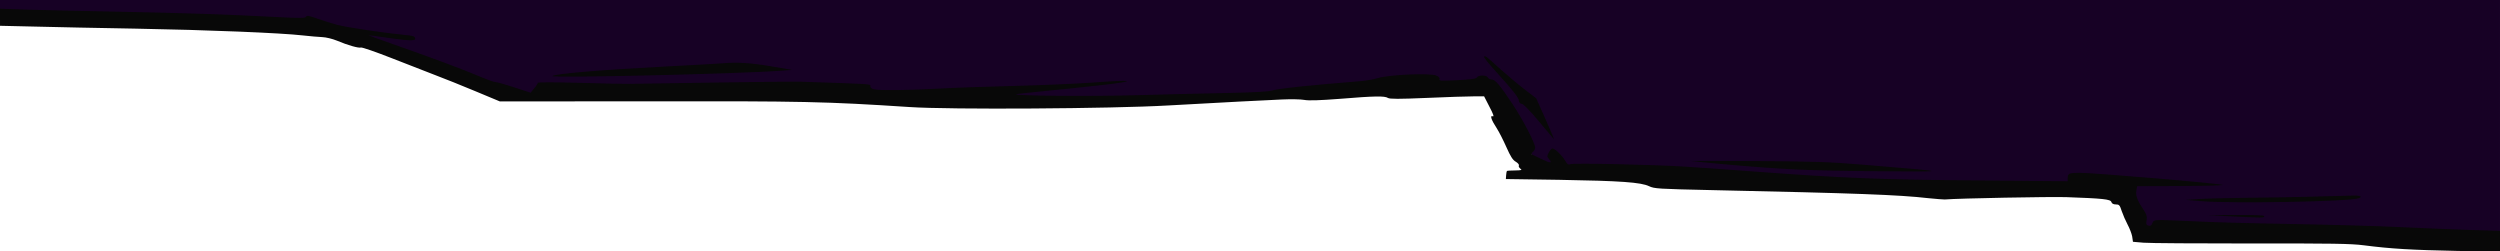
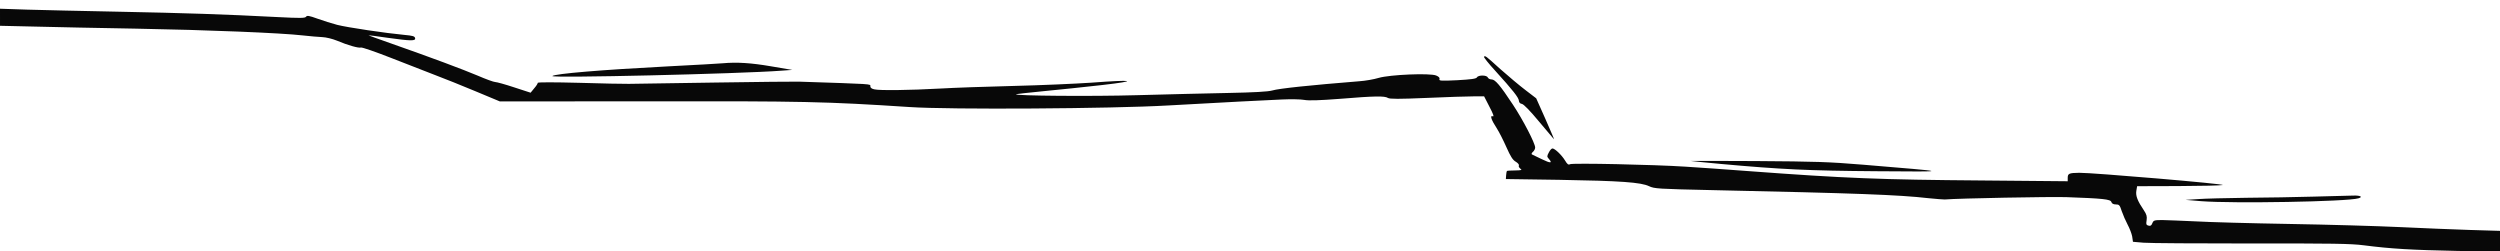
<svg xmlns="http://www.w3.org/2000/svg" version="1.2" viewBox="0 0 1920 193" width="1920" height="193">
  <style>.a{fill:#170125}.b{fill:#080808}</style>
-   <path class="a" d="m0 15.4l241 4.6 161 55 513 2 229-8 42 65 442 11 19 34 273 9.5v-188.5h-1920z" />
-   <path fill-rule="evenodd" class="b" d="m0 6.7l20.8 0.7c11.4 0.3 43.2 1.1 70.7 1.6 50.1 1 81.3 2 121.4 4.1 17.7 0.9 21.5 0.9 22.2-0.3 0.7-1 2.3-0.8 8.6 1.5 4.3 1.6 11.2 3.7 15.3 4.8 7.8 2 37.5 6.4 51.5 7.7 6.5 0.6 8 1 8.3 2.5 0.5 2.3-3.3 2.2-21.3-0.3-7.7-1.1-14.2-2-14.5-1.9-0.3 0 7.7 2.9 17.7 6.4 31 10.9 54.3 19.6 66.2 24.6 6.2 2.7 12.3 4.9 13.4 4.9 1.1 0 7.7 1.8 14.6 4.1l12.6 4.1 2.7-3.3c1.6-1.8 2.8-3.7 2.8-4.3 0-0.5 12.2-0.5 31.7 0 17.5 0.5 34.7 0.9 38.3 0.8 3.6 0 33.3-0.5 66-1 32.7-0.5 61.7-0.8 64.5-0.7 57.4 1.9 55 1.7 54.9 3.5q-0.1 1.7 3 2.4c4 1 27.3 0.7 50.7-0.6 10.1-0.6 35.5-1.5 56.4-2 20.8-0.5 47.6-1.7 59.5-2.5 32.8-2.5 37.2-1.5 8.5 1.8-13.2 1.5-33.4 3.6-44.9 4.7-11.5 1.1-21.1 2.2-21.3 2.4-1.3 1.2 58.1 1.7 92.8 0.7 22.2-0.6 53.7-1.4 69.9-1.7 20-0.4 30.9-1 34-1.9 5.4-1.6 29.6-4.1 66.9-7.1 4.6-0.3 11.4-1.5 15-2.6 8.7-2.5 39.3-3.8 44.1-1.8 2.1 0.9 2.9 1.8 2.5 2.8-0.5 1.3 1.3 1.4 13.7 0.8 10.7-0.6 14.5-1.1 15.1-2.2 1.1-1.9 7.6-1.8 8.3 0.1 0.4 0.8 1.6 1.5 2.9 1.5 2.8 0 6.6 4.5 16.5 19.5 7.8 11.8 17 29.6 17 32.8 0 1.1-0.8 2.6-1.8 3.4-0.9 0.8-1.2 1.6-0.7 1.9 0.5 0.2 4 1.9 7.7 3.7q10 4.9 5.2-0.4c-1.4-1.6-1.4-2 0.1-4.8 0.8-1.7 2.1-3.1 2.8-3.1 1.9 0.1 7.1 5.1 9.6 9.2 1.8 3 2.6 3.6 3.9 2.9 2-1 64.1 0.3 88.7 1.9 9.3 0.6 31.6 2.1 49.5 3.5 72.7 5.4 100.3 6.5 178.2 7.1l65.8 0.6v-2.6c0-3.3 1-3.8 8.8-3.9 10.4-0.1 112.9 8.6 110.2 9.4-1.4 0.4-16.7 0.7-34.1 0.8l-31.6 0.1-0.6 3.6c-0.6 3.9 0.9 7.7 5.9 15.1 2 3 2.4 4.6 2 7.4-0.5 3.1-0.3 3.8 1.5 4.2 1.5 0.4 2.2-0.1 2.9-1.9 0.9-2.2 1.5-2.4 7.7-2.4 3.8 0.1 15.1 0.5 25.3 1 10.2 0.6 42.8 1.5 72.5 2 29.7 0.5 67.7 1.6 84.5 2.4 16.8 0.8 41 1.8 53.7 2.2l23.3 0.7v16l-33.3-0.6c-34.1-0.7-50.3-1.6-71.2-4.3-9.9-1.3-24.9-1.5-86.5-1.4-41 0-78.2-0.2-82.7-0.6l-8.2-0.7-0.6-4.1c-0.4-2.2-2-6.3-3.5-9.1-1.5-2.8-3.5-7.4-4.5-10.3-1.5-4.7-2-5.2-4.5-5.2q-2.9 0-3.5-1.9c-0.6-2.1-6.7-2.7-34.5-3.7-12.8-0.4-82.6 0.9-93.5 1.8-1.1 0-6.7-0.4-12.5-1-22.6-2.6-55.2-3.8-166.4-6.2-41.3-0.9-44.1-1.1-48.1-3-6.3-3-21.6-4.1-69-4.9l-41-0.6 0.2-2.9c0.1-1.6 0.4-3 0.6-3.3 0.3-0.2 3.1-0.4 6.3-0.4 5.1-0.1 5.6-0.3 4-1.4-1-0.8-1.5-1.9-1.1-2.4 0.3-0.6-0.7-1.9-2.4-2.9-2.3-1.3-4-4-7.2-11.2-2.3-5.2-5.6-11.7-7.4-14.5-4.2-6.4-5.4-10.1-3.1-9.2 1.2 0.5 0.5-1.6-2.5-7.3l-4.1-8h-8.2c-4.4 0-20.6 0.5-36 1.2-21.3 0.9-28.3 0.9-29.7 0-2.5-1.6-10.1-1.5-36.9 0.7-15.8 1.2-23.9 1.5-27.5 0.8-2.7-0.5-10.4-0.6-17-0.3-6.6 0.3-21.2 1.1-32.5 1.6-11.3 0.6-36 1.9-55 3-43.3 2.5-167.4 3.3-198.5 1.2-64.2-4.2-81.6-4.6-203.8-4.4l-110.8 0.1-18.7-7.8c-10.3-4.3-24.2-9.9-30.9-12.4-6.7-2.6-21.9-8.5-33.9-13.2-12-4.7-22.4-8.3-23.2-8-1.7 0.6-10-1.7-18.5-5.3-3.4-1.4-8.4-2.6-11.2-2.7-2.8-0.1-9.5-0.7-15-1.3-16.4-1.9-72.6-4.2-128-5.2-28.6-0.5-63.8-1.2-78.3-1.6l-26.2-0.6zm1152.3 46.4c6.2 5.5 14.9 12.8 19.4 16.2l8.1 6.2 7 15.7c3.8 8.7 6.9 15.8 6.7 15.8-0.1 0-5.2-6.1-11.4-13.5-6.9-8.3-11.9-13.5-13.3-13.7-1.4-0.2-2.2-1.1-2.3-2.5-0.2-2.4-4.6-8-18.2-23-5.1-5.5-8.9-10.4-8.6-10.7 1-1 1-1 12.6 9.5zm-560.3-2.2l16.5 2.8-8.5 0.6c-32.1 2.4-177.4 5.8-175.8 4.1 1.8-1.8 38.2-4.8 88.3-7.4 21.5-1.1 40.6-2.2 42.5-2.4 10.9-1 21.8-0.3 37 2.3zm757.3 72.8c44.5 0.3 55.2 0.6 81.7 2.8 68.3 5.7 67.7 5.4 10 5-52.2-0.4-73.1-1.4-119.5-5.6-12.7-1.2-23.1-2.2-23.2-2.3-0.1-0.1 22.9 0 51 0.1zm458 26.5c5.4-0.2 7.7 1 4 2.1-8.6 2.6-96.8 4.1-120.8 2.2l-12-1 9.5-0.6c5.2-0.4 21.9-0.8 37-1 15.1-0.1 38.5-0.5 52-0.9 13.5-0.4 27.1-0.7 30.3-0.8zm-111.8 15.1l21.8-0.2c13.9-0.1 21.7 0.2 21.7 0.9 0 1.4-0.7 1.4-29 0z" />
+   <path fill-rule="evenodd" class="b" d="m0 6.7l20.8 0.7c11.4 0.3 43.2 1.1 70.7 1.6 50.1 1 81.3 2 121.4 4.1 17.7 0.9 21.5 0.9 22.2-0.3 0.7-1 2.3-0.8 8.6 1.5 4.3 1.6 11.2 3.7 15.3 4.8 7.8 2 37.5 6.4 51.5 7.7 6.5 0.6 8 1 8.3 2.5 0.5 2.3-3.3 2.2-21.3-0.3-7.7-1.1-14.2-2-14.5-1.9-0.3 0 7.7 2.9 17.7 6.4 31 10.9 54.3 19.6 66.2 24.6 6.2 2.7 12.3 4.9 13.4 4.9 1.1 0 7.7 1.8 14.6 4.1l12.6 4.1 2.7-3.3c1.6-1.8 2.8-3.7 2.8-4.3 0-0.5 12.2-0.5 31.7 0 17.5 0.5 34.7 0.9 38.3 0.8 3.6 0 33.3-0.5 66-1 32.7-0.5 61.7-0.8 64.5-0.7 57.4 1.9 55 1.7 54.9 3.5q-0.1 1.7 3 2.4c4 1 27.3 0.7 50.7-0.6 10.1-0.6 35.5-1.5 56.4-2 20.8-0.5 47.6-1.7 59.5-2.5 32.8-2.5 37.2-1.5 8.5 1.8-13.2 1.5-33.4 3.6-44.9 4.7-11.5 1.1-21.1 2.2-21.3 2.4-1.3 1.2 58.1 1.7 92.8 0.7 22.2-0.6 53.7-1.4 69.9-1.7 20-0.4 30.9-1 34-1.9 5.4-1.6 29.6-4.1 66.9-7.1 4.6-0.3 11.4-1.5 15-2.6 8.7-2.5 39.3-3.8 44.1-1.8 2.1 0.9 2.9 1.8 2.5 2.8-0.5 1.3 1.3 1.4 13.7 0.8 10.7-0.6 14.5-1.1 15.1-2.2 1.1-1.9 7.6-1.8 8.3 0.1 0.4 0.8 1.6 1.5 2.9 1.5 2.8 0 6.6 4.5 16.5 19.5 7.8 11.8 17 29.6 17 32.8 0 1.1-0.8 2.6-1.8 3.4-0.9 0.8-1.2 1.6-0.7 1.9 0.5 0.2 4 1.9 7.7 3.7q10 4.9 5.2-0.4c-1.4-1.6-1.4-2 0.1-4.8 0.8-1.7 2.1-3.1 2.8-3.1 1.9 0.1 7.1 5.1 9.6 9.2 1.8 3 2.6 3.6 3.9 2.9 2-1 64.1 0.3 88.7 1.9 9.3 0.6 31.6 2.1 49.5 3.5 72.7 5.4 100.3 6.5 178.2 7.1l65.8 0.6v-2.6c0-3.3 1-3.8 8.8-3.9 10.4-0.1 112.9 8.6 110.2 9.4-1.4 0.4-16.7 0.7-34.1 0.8l-31.6 0.1-0.6 3.6c-0.6 3.9 0.9 7.7 5.9 15.1 2 3 2.4 4.6 2 7.4-0.5 3.1-0.3 3.8 1.5 4.2 1.5 0.4 2.2-0.1 2.9-1.9 0.9-2.2 1.5-2.4 7.7-2.4 3.8 0.1 15.1 0.5 25.3 1 10.2 0.6 42.8 1.5 72.5 2 29.7 0.5 67.7 1.6 84.5 2.4 16.8 0.8 41 1.8 53.7 2.2l23.3 0.7v16l-33.3-0.6c-34.1-0.7-50.3-1.6-71.2-4.3-9.9-1.3-24.9-1.5-86.5-1.4-41 0-78.2-0.2-82.7-0.6l-8.2-0.7-0.6-4.1c-0.4-2.2-2-6.3-3.5-9.1-1.5-2.8-3.5-7.4-4.5-10.3-1.5-4.7-2-5.2-4.5-5.2q-2.9 0-3.5-1.9c-0.6-2.1-6.7-2.7-34.5-3.7-12.8-0.4-82.6 0.9-93.5 1.8-1.1 0-6.7-0.4-12.5-1-22.6-2.6-55.2-3.8-166.4-6.2-41.3-0.9-44.1-1.1-48.1-3-6.3-3-21.6-4.1-69-4.9l-41-0.6 0.2-2.9c0.1-1.6 0.4-3 0.6-3.3 0.3-0.2 3.1-0.4 6.3-0.4 5.1-0.1 5.6-0.3 4-1.4-1-0.8-1.5-1.9-1.1-2.4 0.3-0.6-0.7-1.9-2.4-2.9-2.3-1.3-4-4-7.2-11.2-2.3-5.2-5.6-11.7-7.4-14.5-4.2-6.4-5.4-10.1-3.1-9.2 1.2 0.5 0.5-1.6-2.5-7.3l-4.1-8h-8.2c-4.4 0-20.6 0.5-36 1.2-21.3 0.9-28.3 0.9-29.7 0-2.5-1.6-10.1-1.5-36.9 0.7-15.8 1.2-23.9 1.5-27.5 0.8-2.7-0.5-10.4-0.6-17-0.3-6.6 0.3-21.2 1.1-32.5 1.6-11.3 0.6-36 1.9-55 3-43.3 2.5-167.4 3.3-198.5 1.2-64.2-4.2-81.6-4.6-203.8-4.4l-110.8 0.1-18.7-7.8c-10.3-4.3-24.2-9.9-30.9-12.4-6.7-2.6-21.9-8.5-33.9-13.2-12-4.7-22.4-8.3-23.2-8-1.7 0.6-10-1.7-18.5-5.3-3.4-1.4-8.4-2.6-11.2-2.7-2.8-0.1-9.5-0.7-15-1.3-16.4-1.9-72.6-4.2-128-5.2-28.6-0.5-63.8-1.2-78.3-1.6l-26.2-0.6zm1152.3 46.4c6.2 5.5 14.9 12.8 19.4 16.2l8.1 6.2 7 15.7c3.8 8.7 6.9 15.8 6.7 15.8-0.1 0-5.2-6.1-11.4-13.5-6.9-8.3-11.9-13.5-13.3-13.7-1.4-0.2-2.2-1.1-2.3-2.5-0.2-2.4-4.6-8-18.2-23-5.1-5.5-8.9-10.4-8.6-10.7 1-1 1-1 12.6 9.5zm-560.3-2.2l16.5 2.8-8.5 0.6c-32.1 2.4-177.4 5.8-175.8 4.1 1.8-1.8 38.2-4.8 88.3-7.4 21.5-1.1 40.6-2.2 42.5-2.4 10.9-1 21.8-0.3 37 2.3zm757.3 72.8c44.5 0.3 55.2 0.6 81.7 2.8 68.3 5.7 67.7 5.4 10 5-52.2-0.4-73.1-1.4-119.5-5.6-12.7-1.2-23.1-2.2-23.2-2.3-0.1-0.1 22.9 0 51 0.1zm458 26.5c5.4-0.2 7.7 1 4 2.1-8.6 2.6-96.8 4.1-120.8 2.2l-12-1 9.5-0.6c5.2-0.4 21.9-0.8 37-1 15.1-0.1 38.5-0.5 52-0.9 13.5-0.4 27.1-0.7 30.3-0.8zm-111.8 15.1l21.8-0.2z" />
</svg>